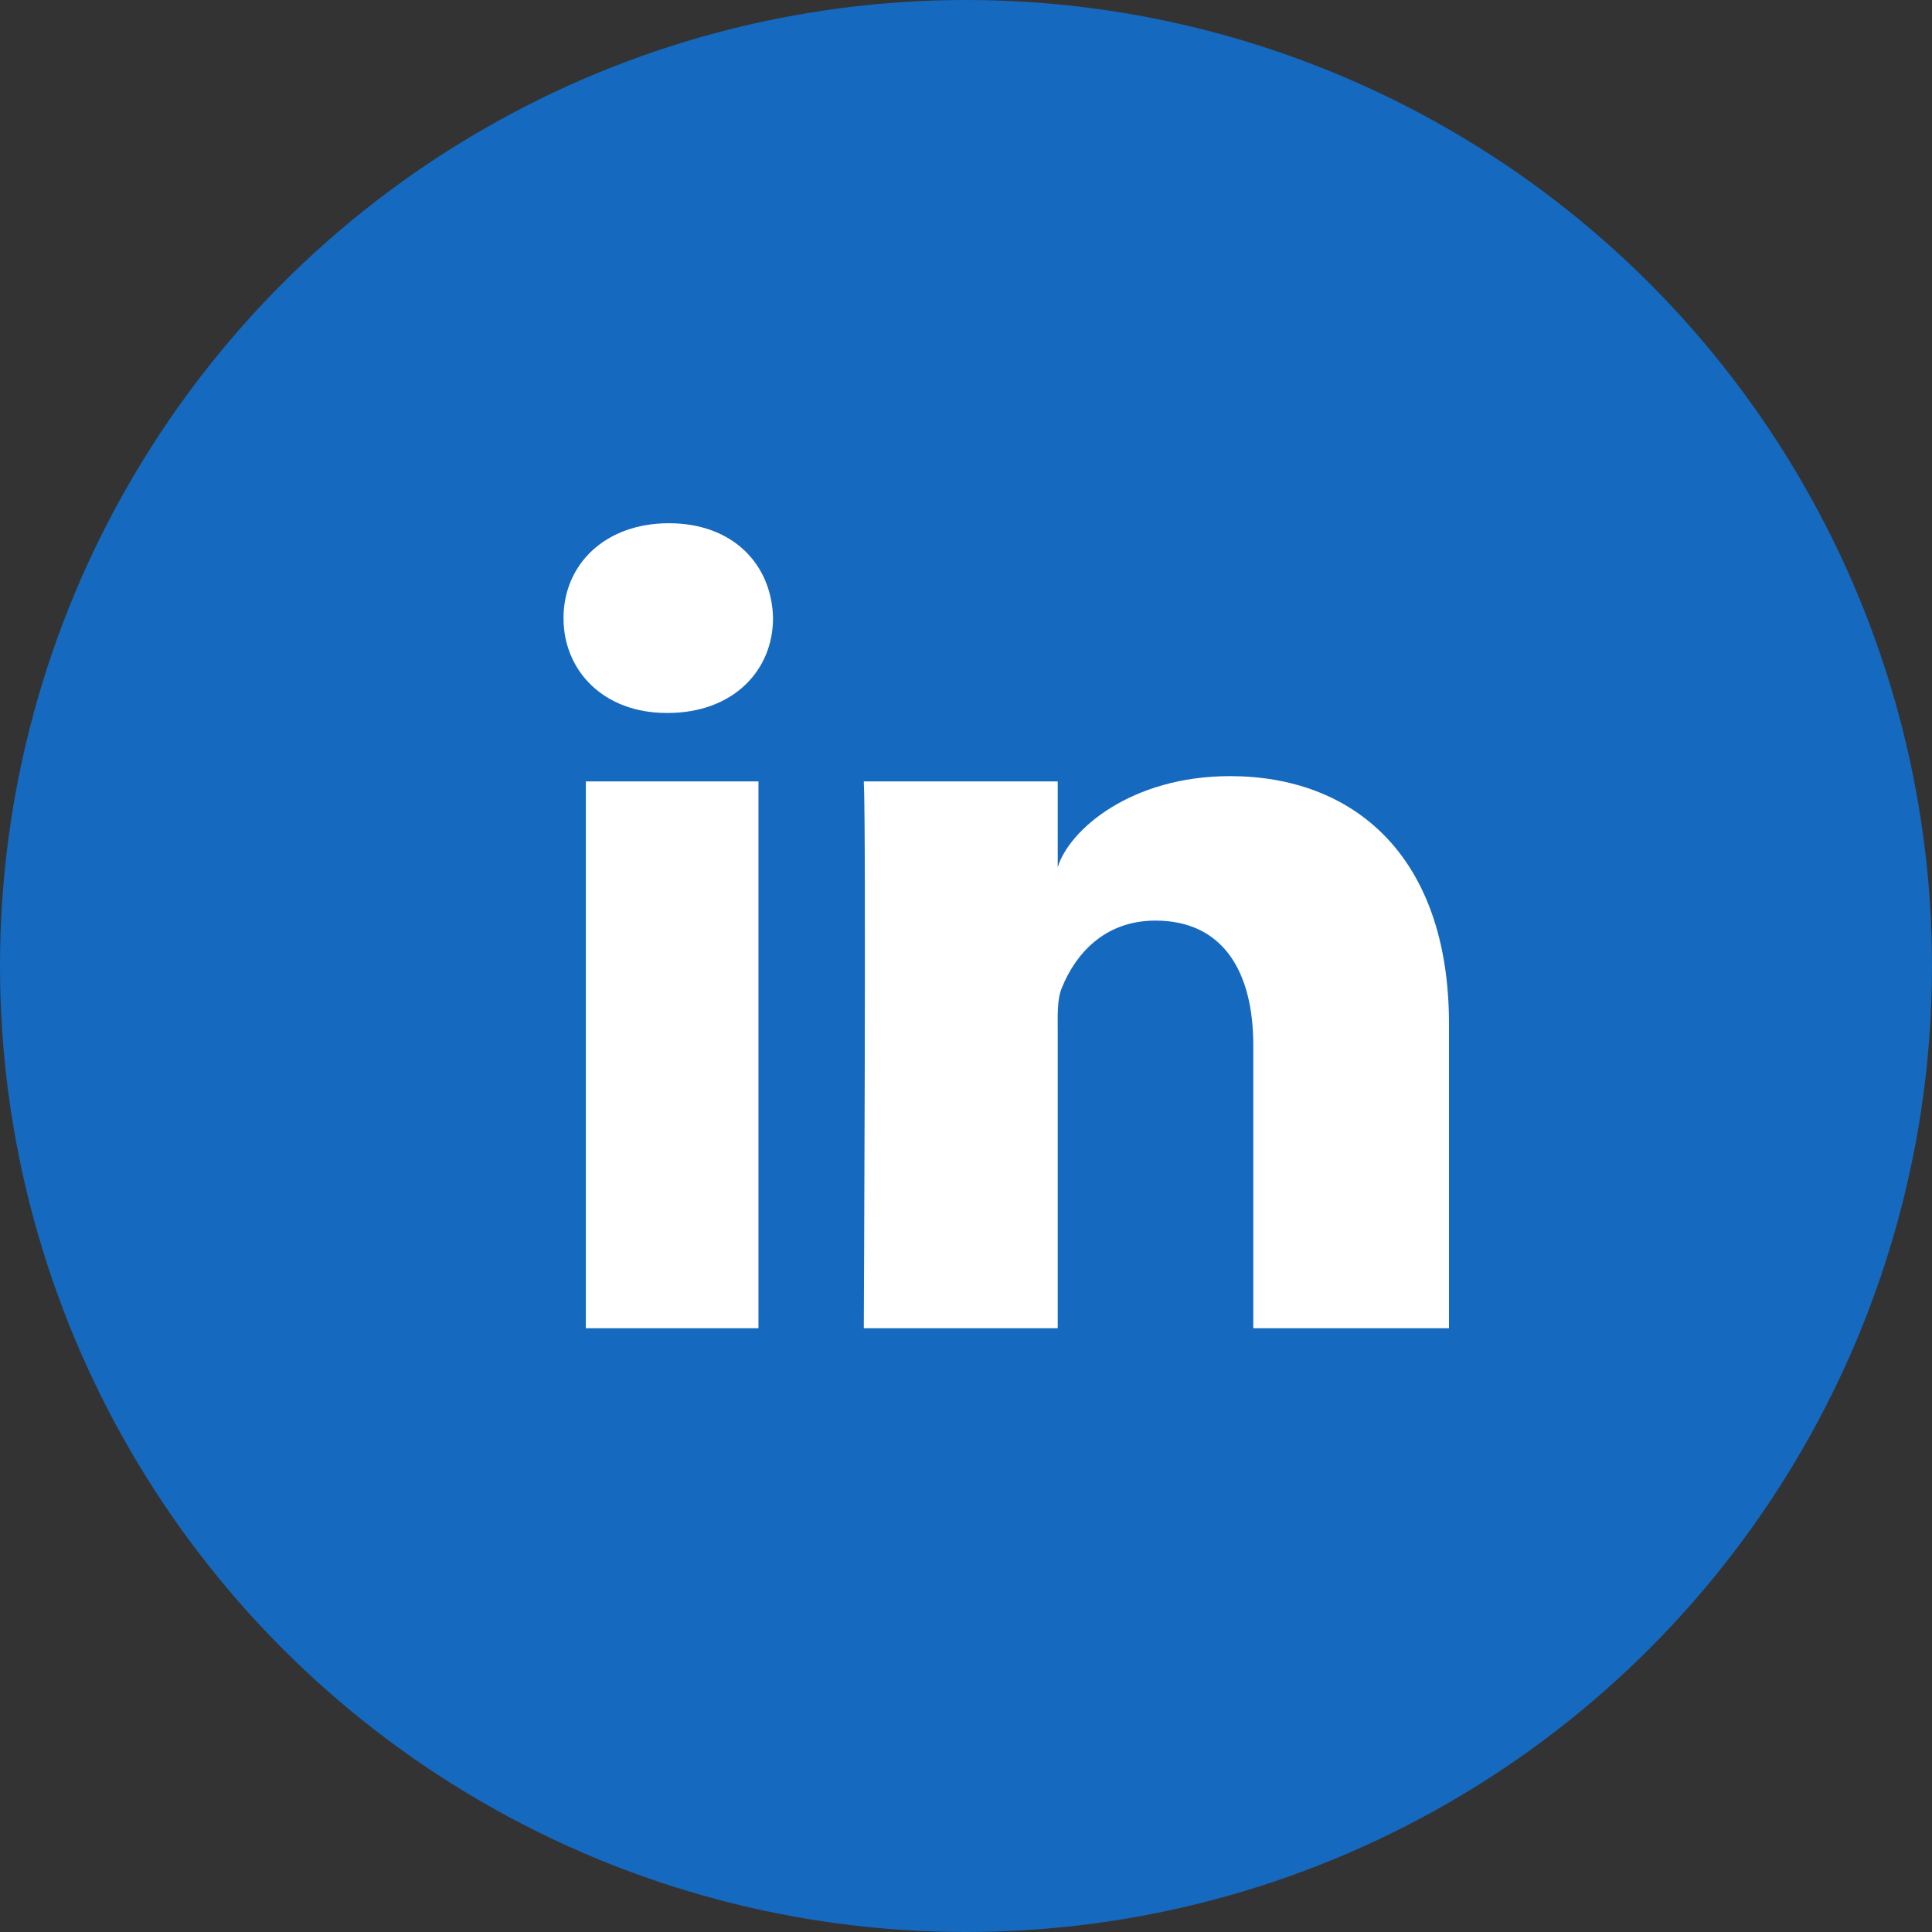
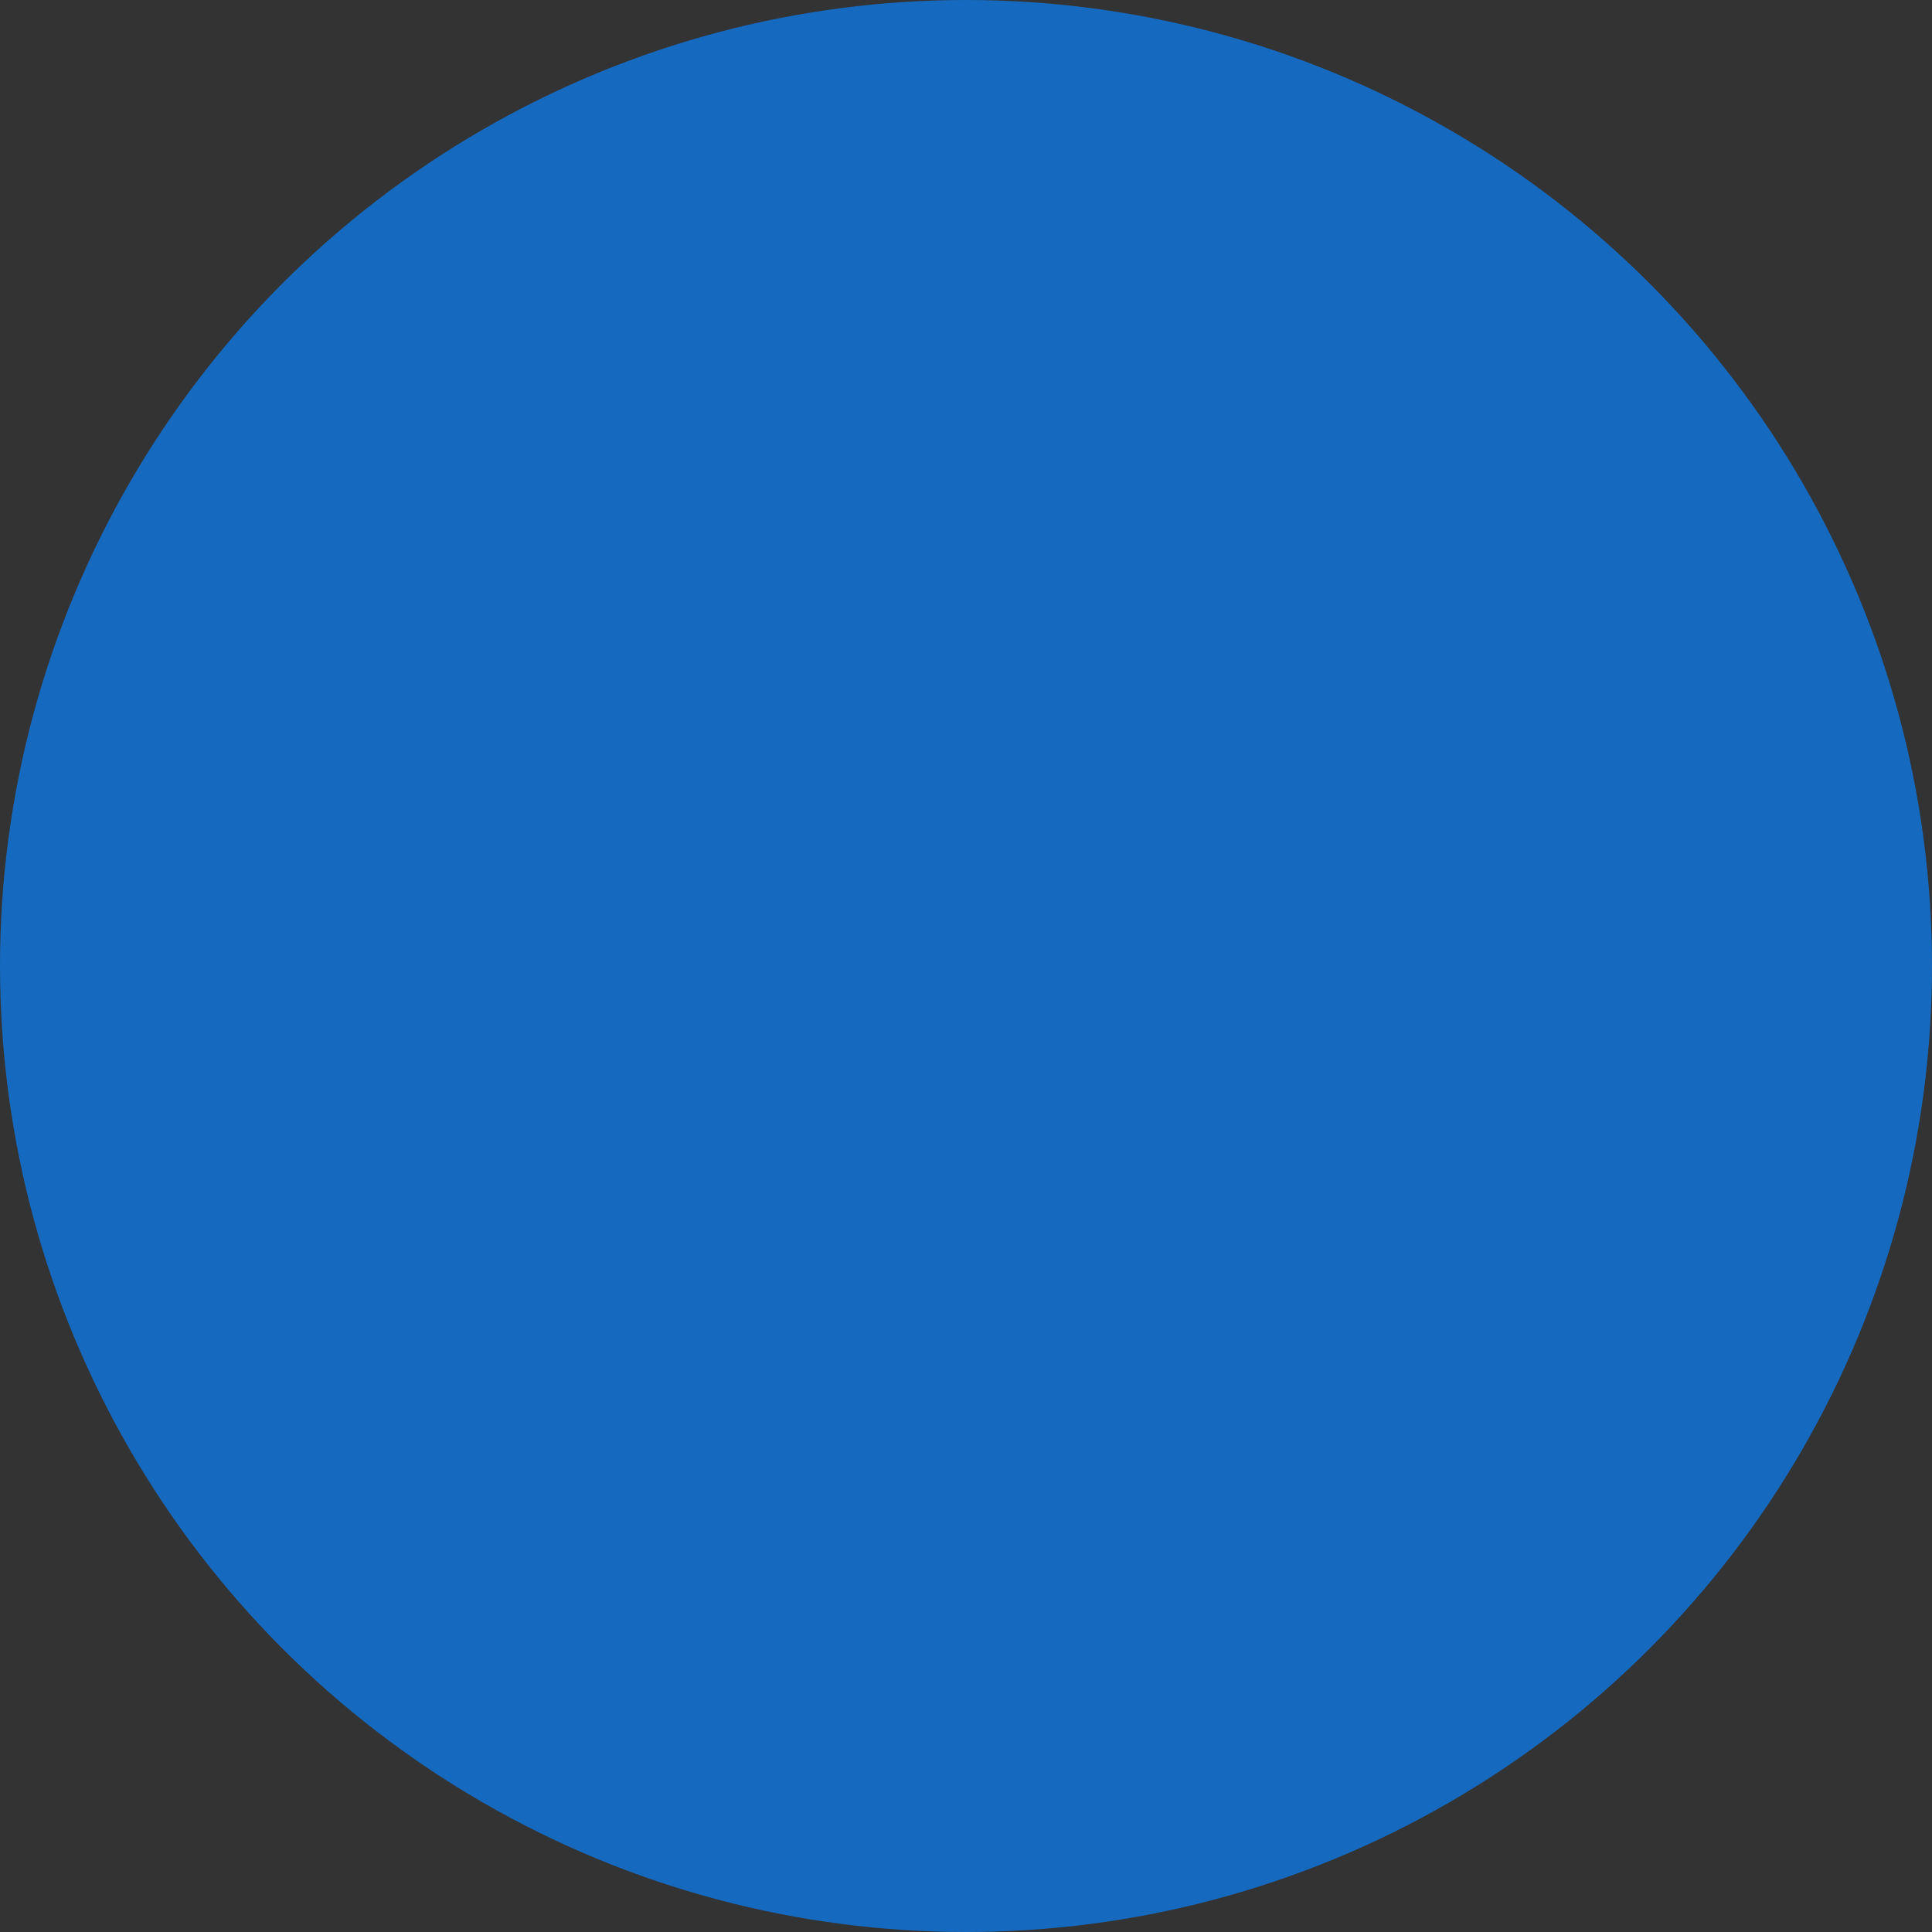
<svg xmlns="http://www.w3.org/2000/svg" xmlns:xlink="http://www.w3.org/1999/xlink" width="40px" height="40px" viewBox="0 0 40 40" version="1.1">
  <rect x="0" y="0" width="40" height="40" fill="#333333" stroke="none" />
  <title>social/linkedin</title>
  <defs>
    <circle id="path-1" cx="20" cy="20" r="20" />
  </defs>
  <g id="Blog" stroke="none" stroke-width="1" fill="none" fill-rule="evenodd">
    <g id="services" transform="translate(-1111, -1070)">
      <g id="Group-5" transform="translate(1051, 1022)">
        <g id="social/linkedin" transform="translate(60, 48)">
          <mask id="mask-2" fill="white">
            <use xlink:href="#path-1" />
          </mask>
          <use id="Oval-Copy-3" fill="#1569BF" xlink:href="#path-1" />
          <g id="linkedin-black" mask="url(#mask-2)" fill="#FFFFFF" fill-rule="nonzero">
            <g transform="translate(11.667, 10.833)" id="LinkedIn">
-               <path d="M18.333,16.667 L14.281,16.667 L14.281,10.808 C14.281,9.274 13.648,8.227 12.254,8.227 C11.188,8.227 10.595,8.934 10.319,9.615 C10.215,9.859 10.232,10.199 10.232,10.54 L10.232,16.667 L6.217,16.667 C6.217,16.667 6.269,6.288 6.217,5.345 L10.232,5.345 L10.232,7.122 C10.469,6.345 11.752,5.236 13.799,5.236 C16.338,5.236 18.333,6.864 18.333,10.371 L18.333,16.667 L18.333,16.667 Z M2.158,3.928 L2.132,3.928 C0.839,3.928 0,3.063 0,1.966 C0,0.847 0.863,0 2.183,0 C3.501,0 4.312,0.845 4.338,1.963 C4.338,3.06 3.501,3.928 2.158,3.928 L2.158,3.928 L2.158,3.928 Z M0.462,5.345 L4.036,5.345 L4.036,16.667 L0.462,16.667 L0.462,5.345 L0.462,5.345 Z" />
-             </g>
+               </g>
          </g>
        </g>
      </g>
    </g>
  </g>
</svg>